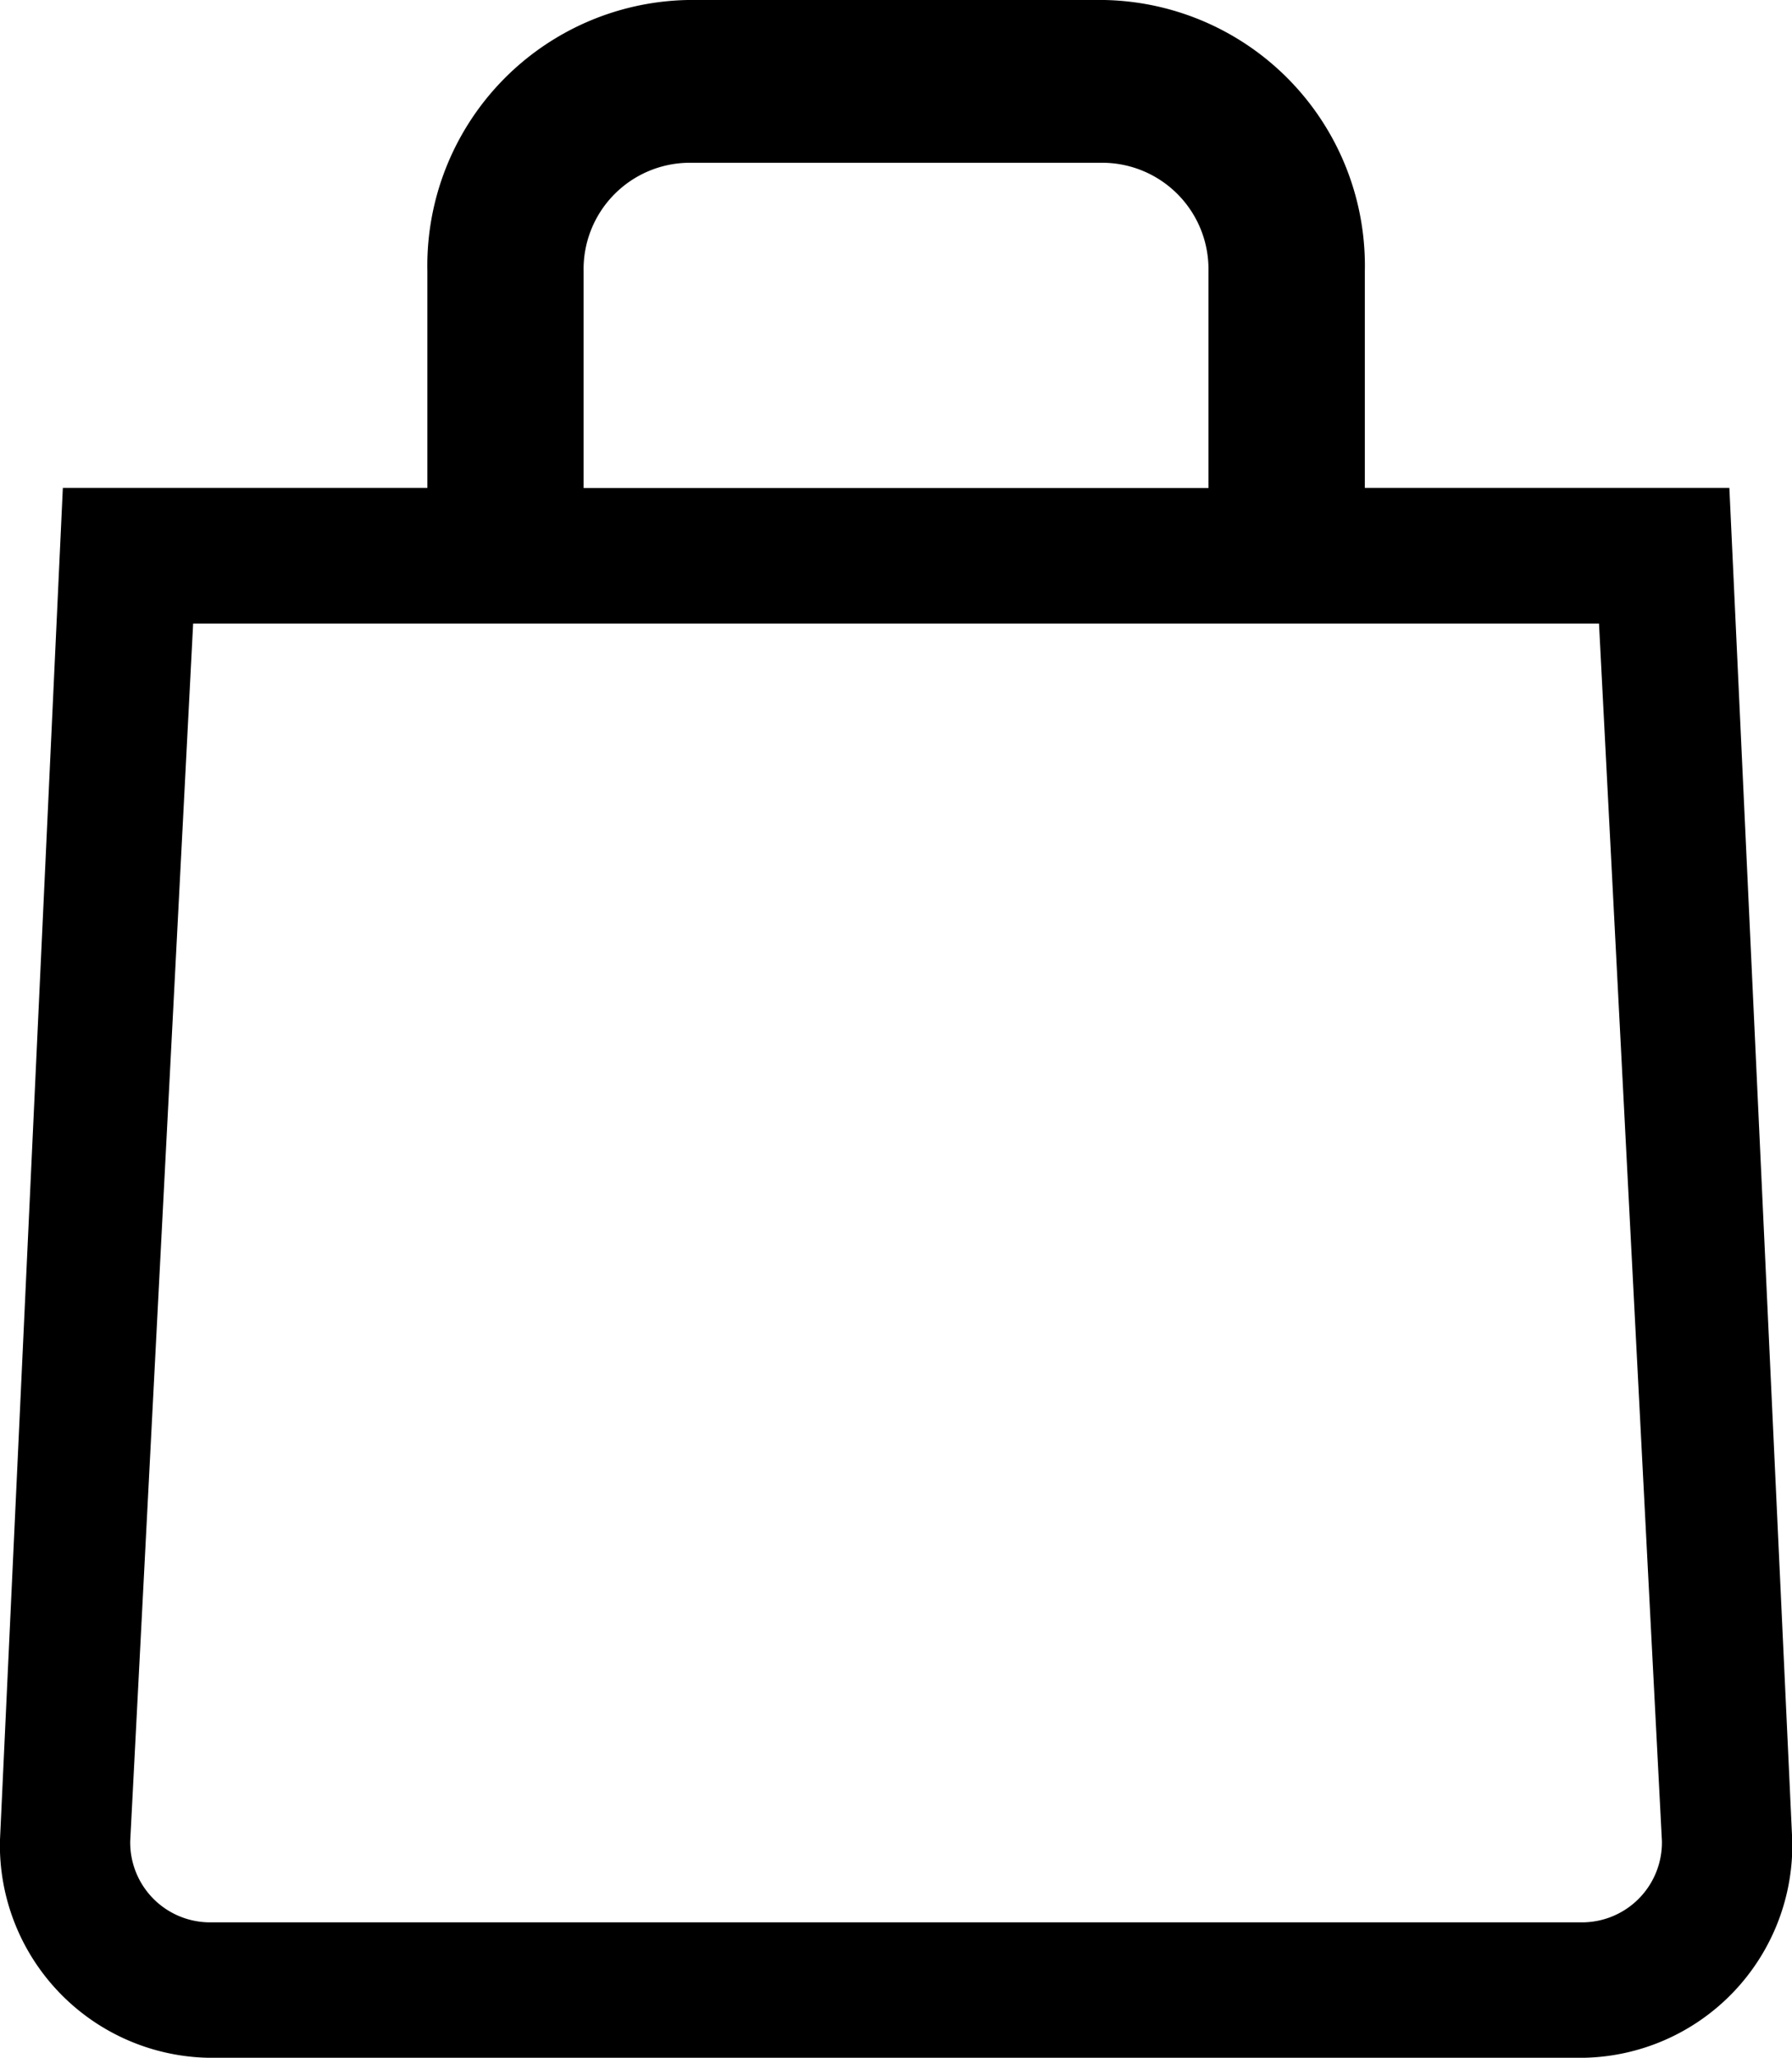
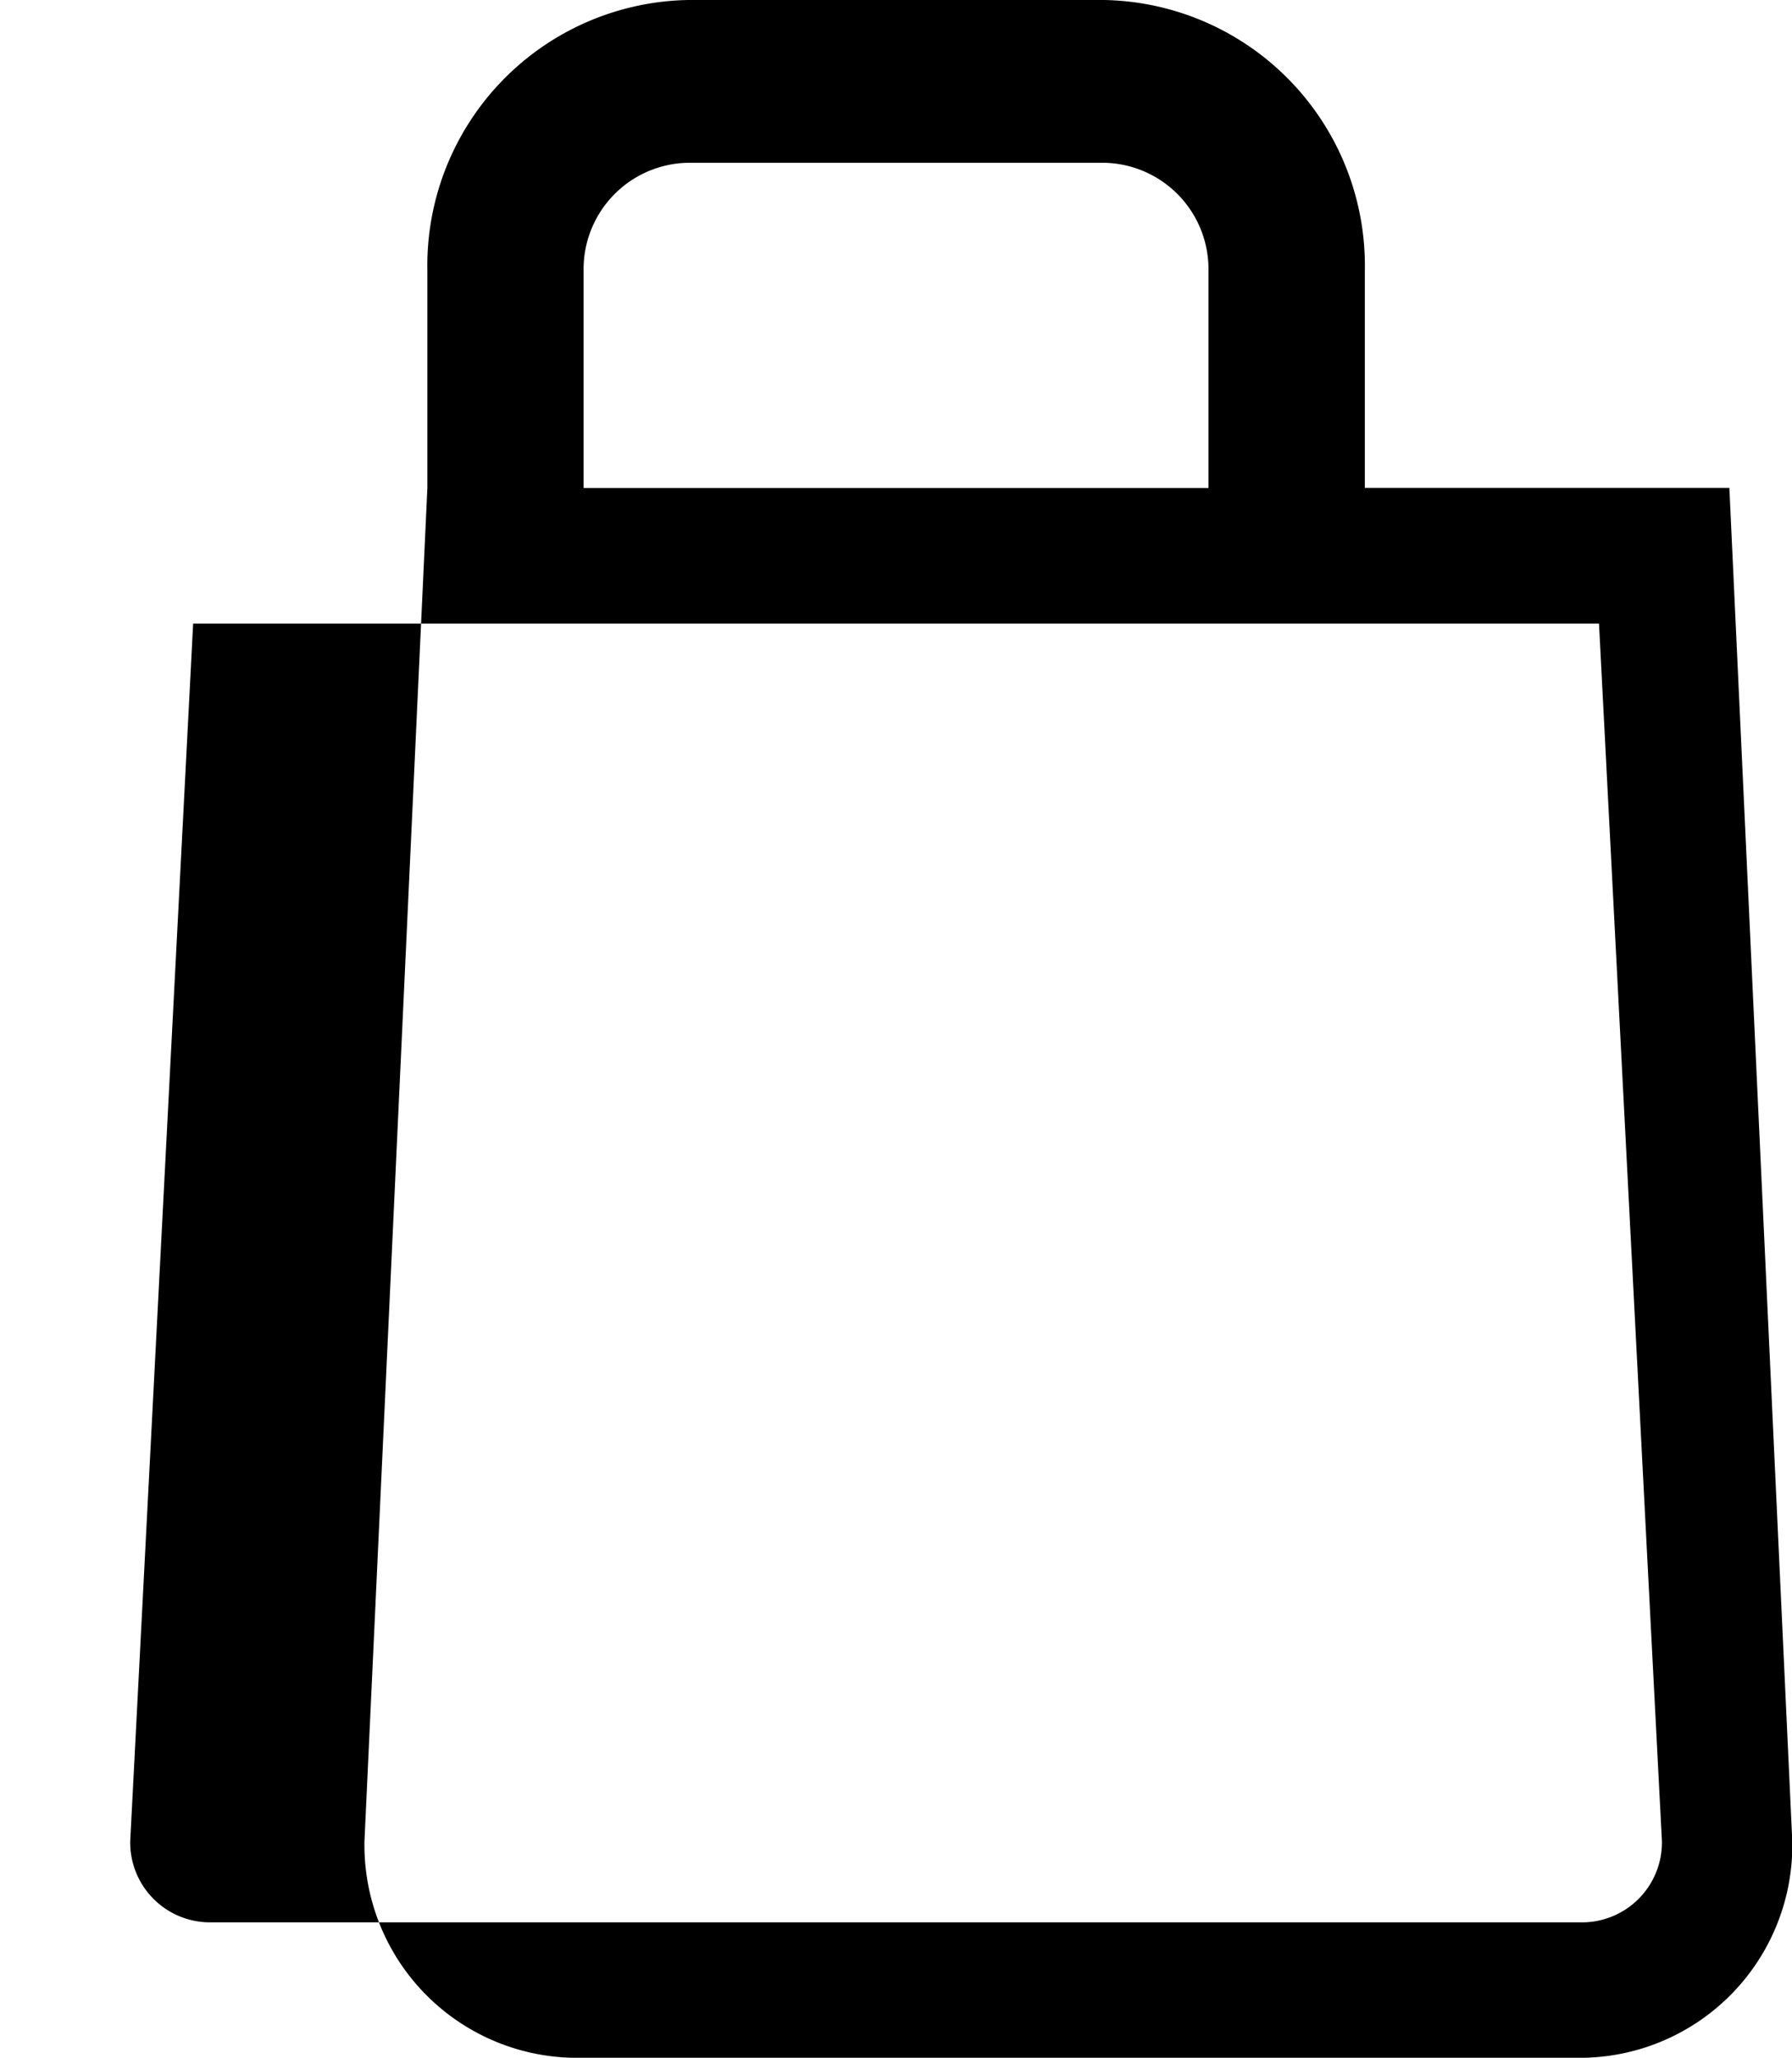
<svg xmlns="http://www.w3.org/2000/svg" width="25.636" height="29.431" viewBox="0 0 25.636 29.431">
-   <path id="Path_1" data-name="Path 1" d="M1739.715,8.917l.9,17.41a1.143,1.143,0,0,1-1.118,1.163h-19.677a1.142,1.142,0,0,1-1.117-1.163l.9-17.41h20.111M1732.638,0h-5.959a3.8,3.8,0,0,0-3.725,3.878v3.1h-5.215l-.9,19.349a3.043,3.043,0,0,0,2.98,3.1H1739.5a3.042,3.042,0,0,0,2.98-3.1l-.9-19.349h-5.215v-3.1A3.8,3.8,0,0,0,1732.638,0Zm-7.449,6.979v-3.1a1.521,1.521,0,0,1,1.49-1.551h5.959a1.521,1.521,0,0,1,1.49,1.551v3.1h-8.939Z" transform="translate(-1716.84)" />
+   <path id="Path_1" data-name="Path 1" d="M1739.715,8.917l.9,17.41a1.143,1.143,0,0,1-1.118,1.163h-19.677a1.142,1.142,0,0,1-1.117-1.163l.9-17.41h20.111M1732.638,0h-5.959a3.8,3.8,0,0,0-3.725,3.878v3.1l-.9,19.349a3.043,3.043,0,0,0,2.98,3.1H1739.5a3.042,3.042,0,0,0,2.98-3.1l-.9-19.349h-5.215v-3.1A3.8,3.8,0,0,0,1732.638,0Zm-7.449,6.979v-3.1a1.521,1.521,0,0,1,1.49-1.551h5.959a1.521,1.521,0,0,1,1.49,1.551v3.1h-8.939Z" transform="translate(-1716.84)" />
</svg>